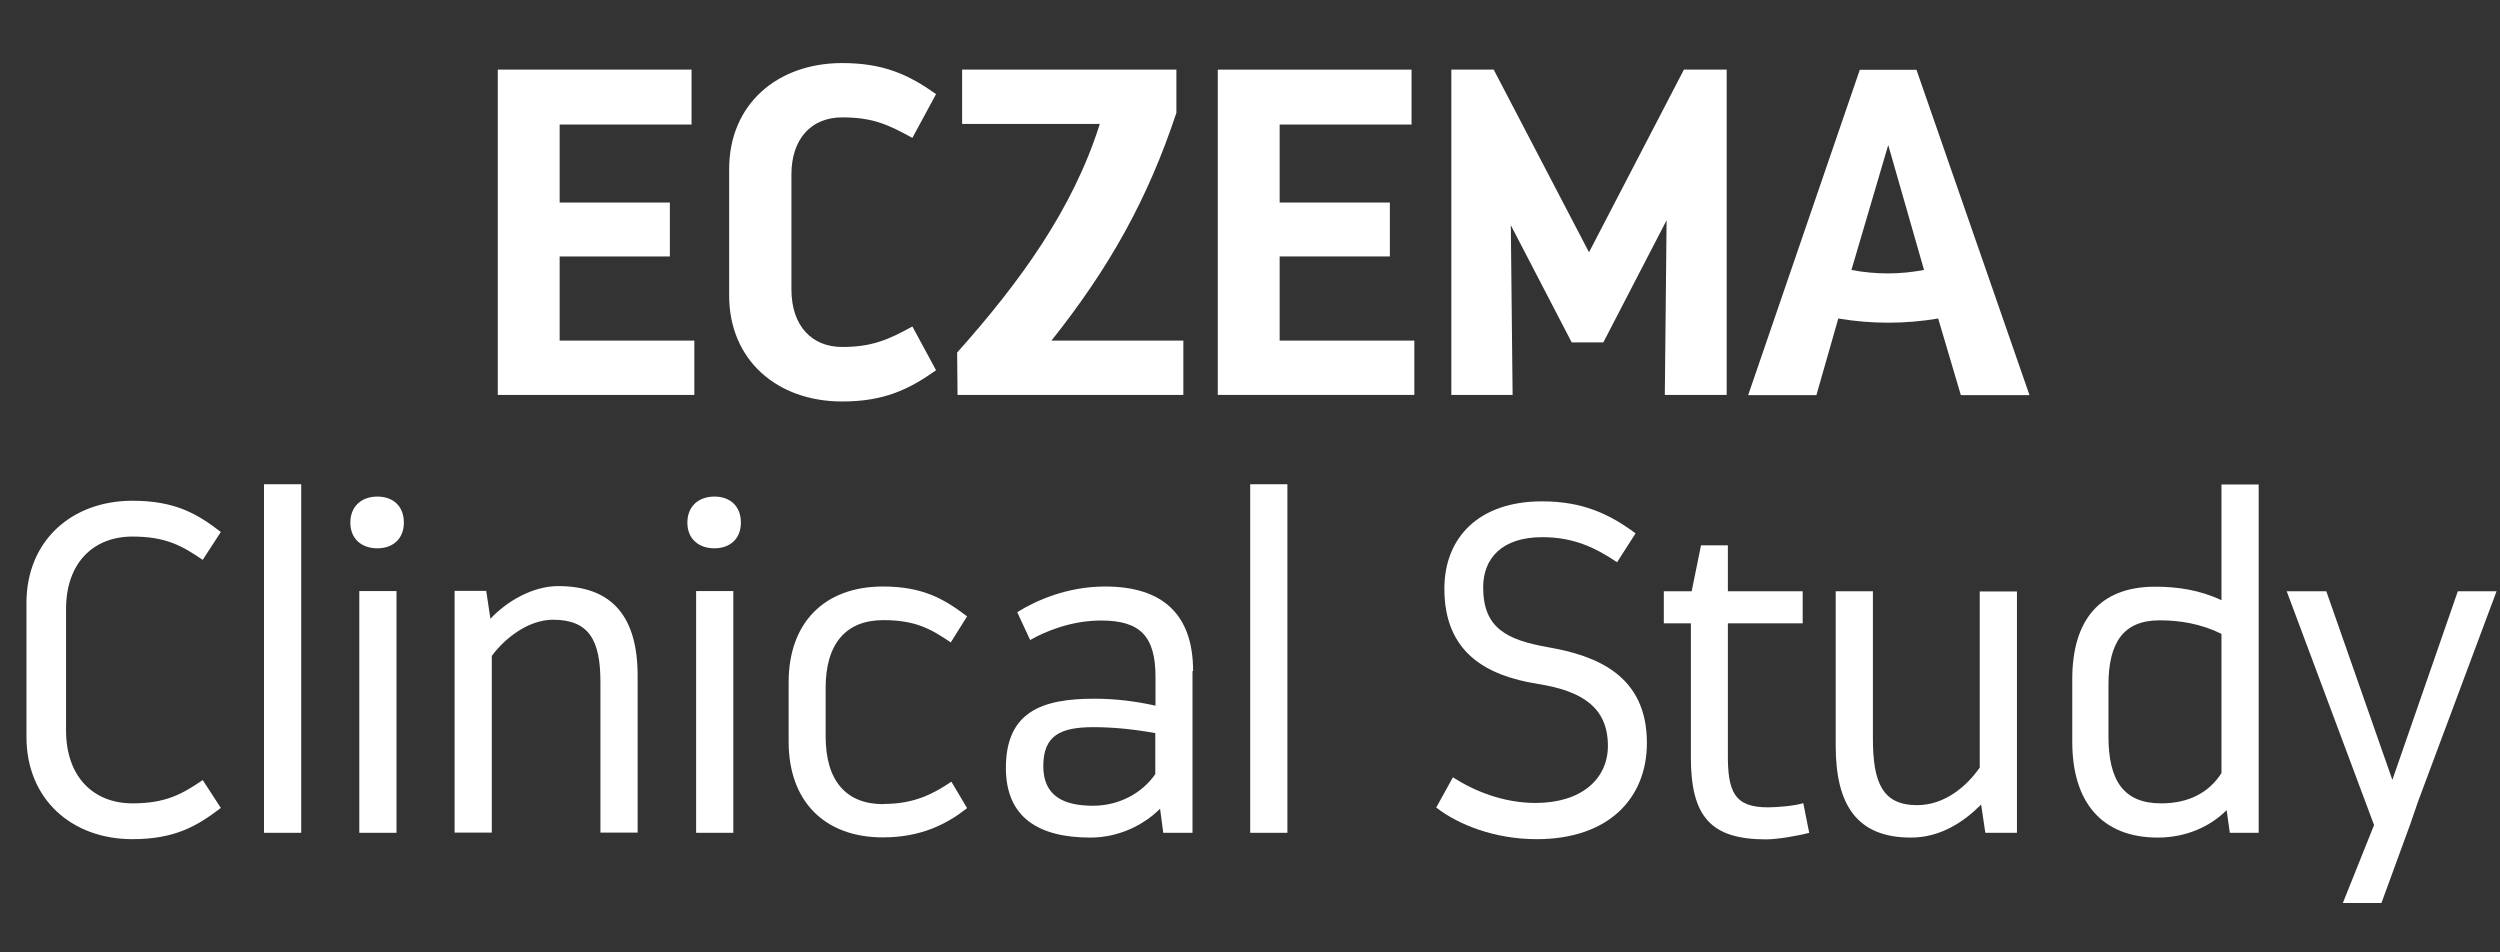
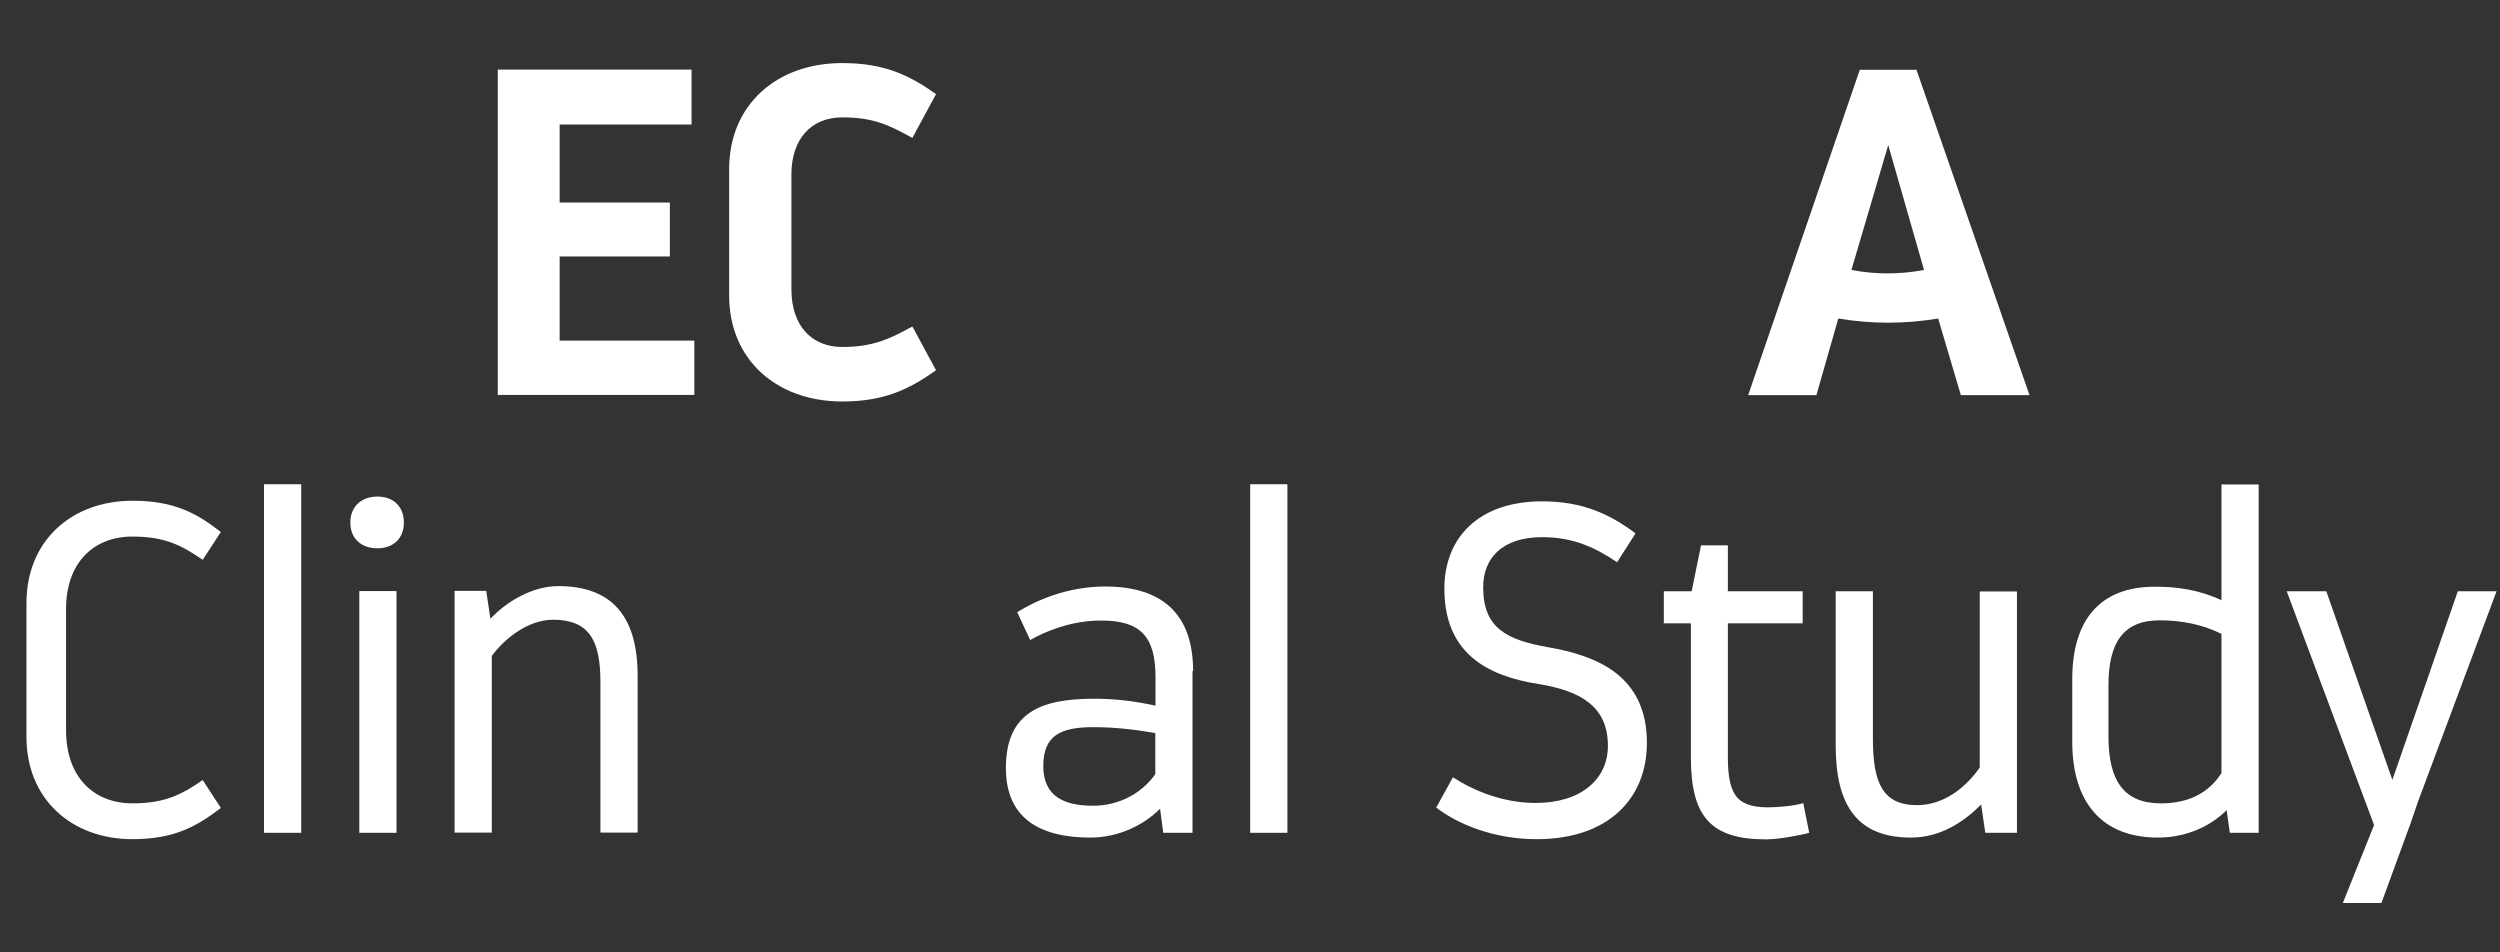
<svg xmlns="http://www.w3.org/2000/svg" id="Layer_1" version="1.1" viewBox="0 0 125.66 47.86">
  <rect x="0" y="0" width="125.66" height="47.86" fill="#333333" stroke="none" />
  <defs>
    <style>
      .st0 {
        fill: #fff;
      }
    </style>
  </defs>
  <path class="st0" d="M34.9,17.12v2.73h-9.88V3.5h9.74v2.76h-6.63v3.92h5.54v2.71h-5.54v4.23h6.77Z" />
  <path class="st0" d="M42.33,20.18c-3.27,0-5.68-2.08-5.68-5.33v-6.35c0-3.25,2.41-5.33,5.68-5.33,2.08,0,3.34.58,4.72,1.56l-1.19,2.2c-1.19-.65-1.96-1.03-3.53-1.03s-2.55,1.1-2.55,2.87v5.77c0,1.87,1.05,2.9,2.55,2.9s2.34-.37,3.53-1.03l1.19,2.2c-1.38.98-2.64,1.57-4.72,1.57Z" />
-   <path class="st0" d="M59.48,17.12v2.73h-11.35l-.02-2.13c3.15-3.53,5.82-7.2,7.17-11.49h-6.92v-2.73h10.77v2.17c-1.43,4.32-3.36,7.78-6.28,11.45h6.63Z" />
-   <path class="st0" d="M71.09,17.12v2.73h-9.88V3.5h9.74v2.76h-6.63v3.92h5.54v2.71h-5.54v4.23h6.77Z" />
-   <path class="st0" d="M86.79,3.5v16.35h-3.11l.09-8.78-3.18,6.14h-1.59l-3.06-5.89.09,8.53h-3.08V3.5h2.13l4.79,9.18,4.77-9.18h2.15Z" />
  <path class="st0" d="M101.99,19.86h-3.43l-1.14-3.85c-1.68.28-3.34.28-5.02,0l-1.1,3.85h-3.43l5.61-16.35h2.85l5.68,16.35ZM96.71,13.57l-1.8-6.28-1.85,6.28c1.21.23,2.43.23,3.64,0Z" />
  <path class="st0" d="M6.66,42.18c-3.06,0-5.33-2.01-5.33-5.14v-6.73c0-3.13,2.27-5.14,5.33-5.14,2.13,0,3.25.65,4.44,1.57l-.91,1.4c-1.03-.7-1.85-1.17-3.53-1.17-1.99,0-3.34,1.35-3.34,3.64v6.1c0,2.34,1.38,3.67,3.34,3.67,1.68,0,2.5-.47,3.53-1.17l.91,1.4c-1.19.91-2.31,1.57-4.44,1.57Z" />
  <path class="st0" d="M13.27,24.34h1.87v17.52h-1.87v-17.52Z" />
  <path class="st0" d="M18.97,27.56c-.79,0-1.36-.47-1.36-1.29s.56-1.31,1.36-1.31,1.33.49,1.33,1.31-.56,1.29-1.33,1.29ZM19.93,41.86h-1.87v-12.15h1.87v12.15Z" />
  <path class="st0" d="M32.05,33.98v7.87h-1.87v-7.57c0-2.08-.56-3.13-2.38-3.13-1.24,0-2.43.93-3.08,1.82v8.88h-1.87v-12.15h1.59l.21,1.4c.84-.89,2.13-1.64,3.41-1.64,2.76,0,3.99,1.59,3.99,4.51Z" />
-   <path class="st0" d="M35.91,27.56c-.79,0-1.36-.47-1.36-1.29s.56-1.31,1.36-1.31,1.33.49,1.33,1.31-.56,1.29-1.33,1.29ZM36.86,41.86h-1.87v-12.15h1.87v12.15Z" />
-   <path class="st0" d="M44.41,40.41c1.52,0,2.48-.49,3.41-1.12l.79,1.33c-.98.77-2.27,1.47-4.23,1.47-2.94,0-4.74-1.82-4.74-4.81v-2.99c0-2.99,1.8-4.81,4.74-4.81,2.01,0,3.08.63,4.23,1.5l-.82,1.31c-1-.68-1.78-1.12-3.39-1.12-1.87,0-2.9,1.17-2.9,3.41v2.43c0,2.24,1.03,3.41,2.9,3.41Z" />
  <path class="st0" d="M59.94,33.73v8.13h-1.47l-.16-1.21c-.82.82-2.08,1.45-3.5,1.45-2.59,0-4.25-1-4.25-3.5,0-2.83,1.82-3.48,4.44-3.48,1.03,0,2.06.12,3.08.35v-1.45c0-2.06-.79-2.83-2.73-2.83-1.5,0-2.8.54-3.57.98l-.65-1.4c.93-.58,2.5-1.29,4.42-1.29,2.92,0,4.42,1.43,4.42,4.25ZM58.07,38.91v-2.06c-1.05-.19-2.08-.3-3.11-.3-1.66,0-2.52.42-2.52,1.96s1.08,1.99,2.5,1.99c1.33,0,2.48-.65,3.13-1.59Z" />
  <path class="st0" d="M62.84,24.34h1.87v17.52h-1.87v-17.52Z" />
  <path class="st0" d="M77.18,40.36c2.31,0,3.64-1.21,3.64-2.87,0-1.94-1.31-2.76-3.5-3.11-2.66-.42-4.72-1.61-4.72-4.79,0-2.57,1.73-4.39,4.91-4.39,2.06,0,3.41.65,4.7,1.61l-.93,1.45c-1.07-.72-2.17-1.26-3.76-1.26-2.03,0-2.97,1.07-2.97,2.52,0,2.06,1.19,2.64,3.25,3.01,2.43.42,4.98,1.4,4.98,4.81,0,2.78-1.92,4.84-5.54,4.84-2.15,0-3.97-.75-5.05-1.59l.84-1.52c1.05.68,2.52,1.29,4.16,1.29Z" />
  <path class="st0" d="M90.94,41.86c-.51.14-1.59.33-2.17.33-2.78,0-3.78-1.14-3.78-4.13v-6.73h-1.36v-1.61h1.4l.47-2.31h1.35v2.31h3.76v1.61h-3.76v6.52c-.02,1.96.33,2.73,2.01,2.73.47,0,1.33-.07,1.78-.21l.3,1.5Z" />
  <path class="st0" d="M101.38,29.71v12.15h-1.59l-.21-1.42c-.86.86-2.03,1.66-3.53,1.66-2.73,0-3.78-1.66-3.78-4.62v-7.76h1.87v7.41c0,2.22.49,3.34,2.22,3.34,1.38,0,2.48-.93,3.15-1.89v-8.85h1.87Z" />
  <path class="st0" d="M113.53,24.34v17.52h-1.45l-.16-1.14c-.82.82-2.03,1.38-3.46,1.38-2.83,0-4.3-1.8-4.3-4.81v-3.15c0-2.99,1.4-4.65,4.16-4.65,1.12,0,2.24.16,3.34.68v-5.82h1.87ZM111.66,38.87v-7.01c-1.03-.51-2.1-.68-3.11-.68-1.82,0-2.57,1.12-2.57,3.25v2.59c0,2.22.77,3.36,2.64,3.36,1.4,0,2.41-.54,3.04-1.52Z" />
  <path class="st0" d="M125.49,29.71l-3.95,10.58-.37,1.08-1.47,4.02h-1.94l1.57-3.92-4.39-11.75h1.99l3.32,9.48,3.29-9.48h1.96Z" />
</svg>